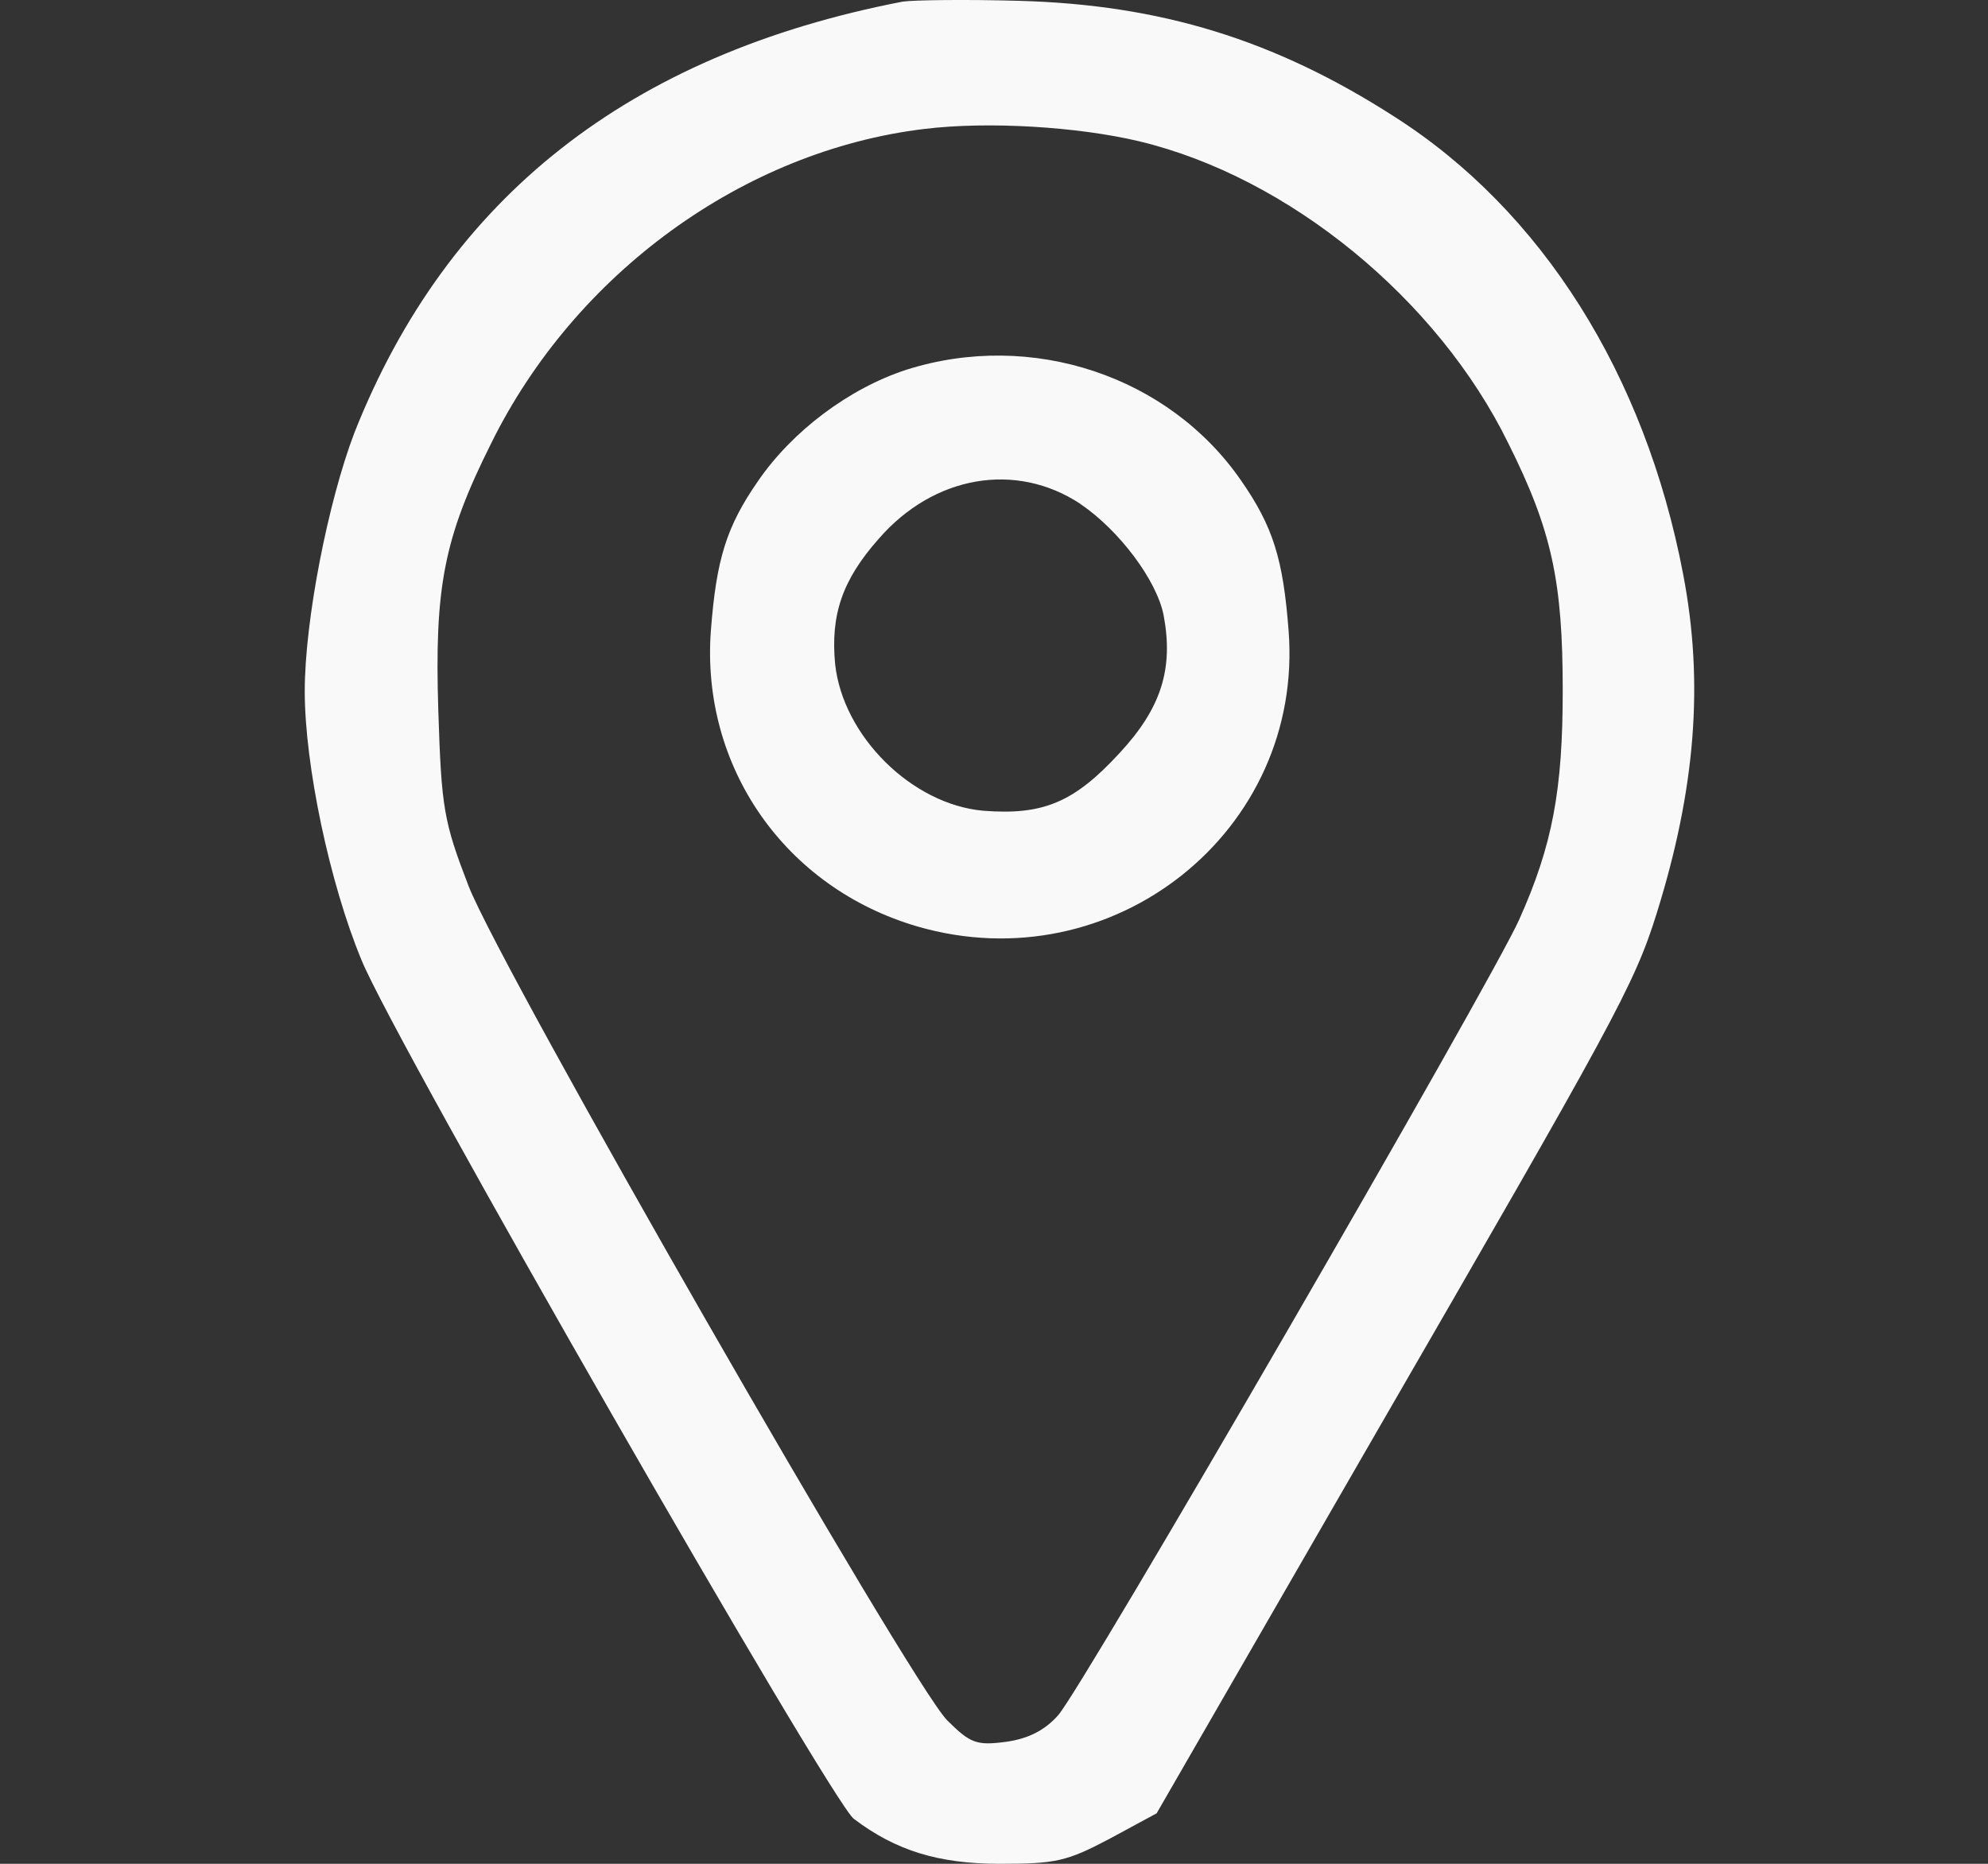
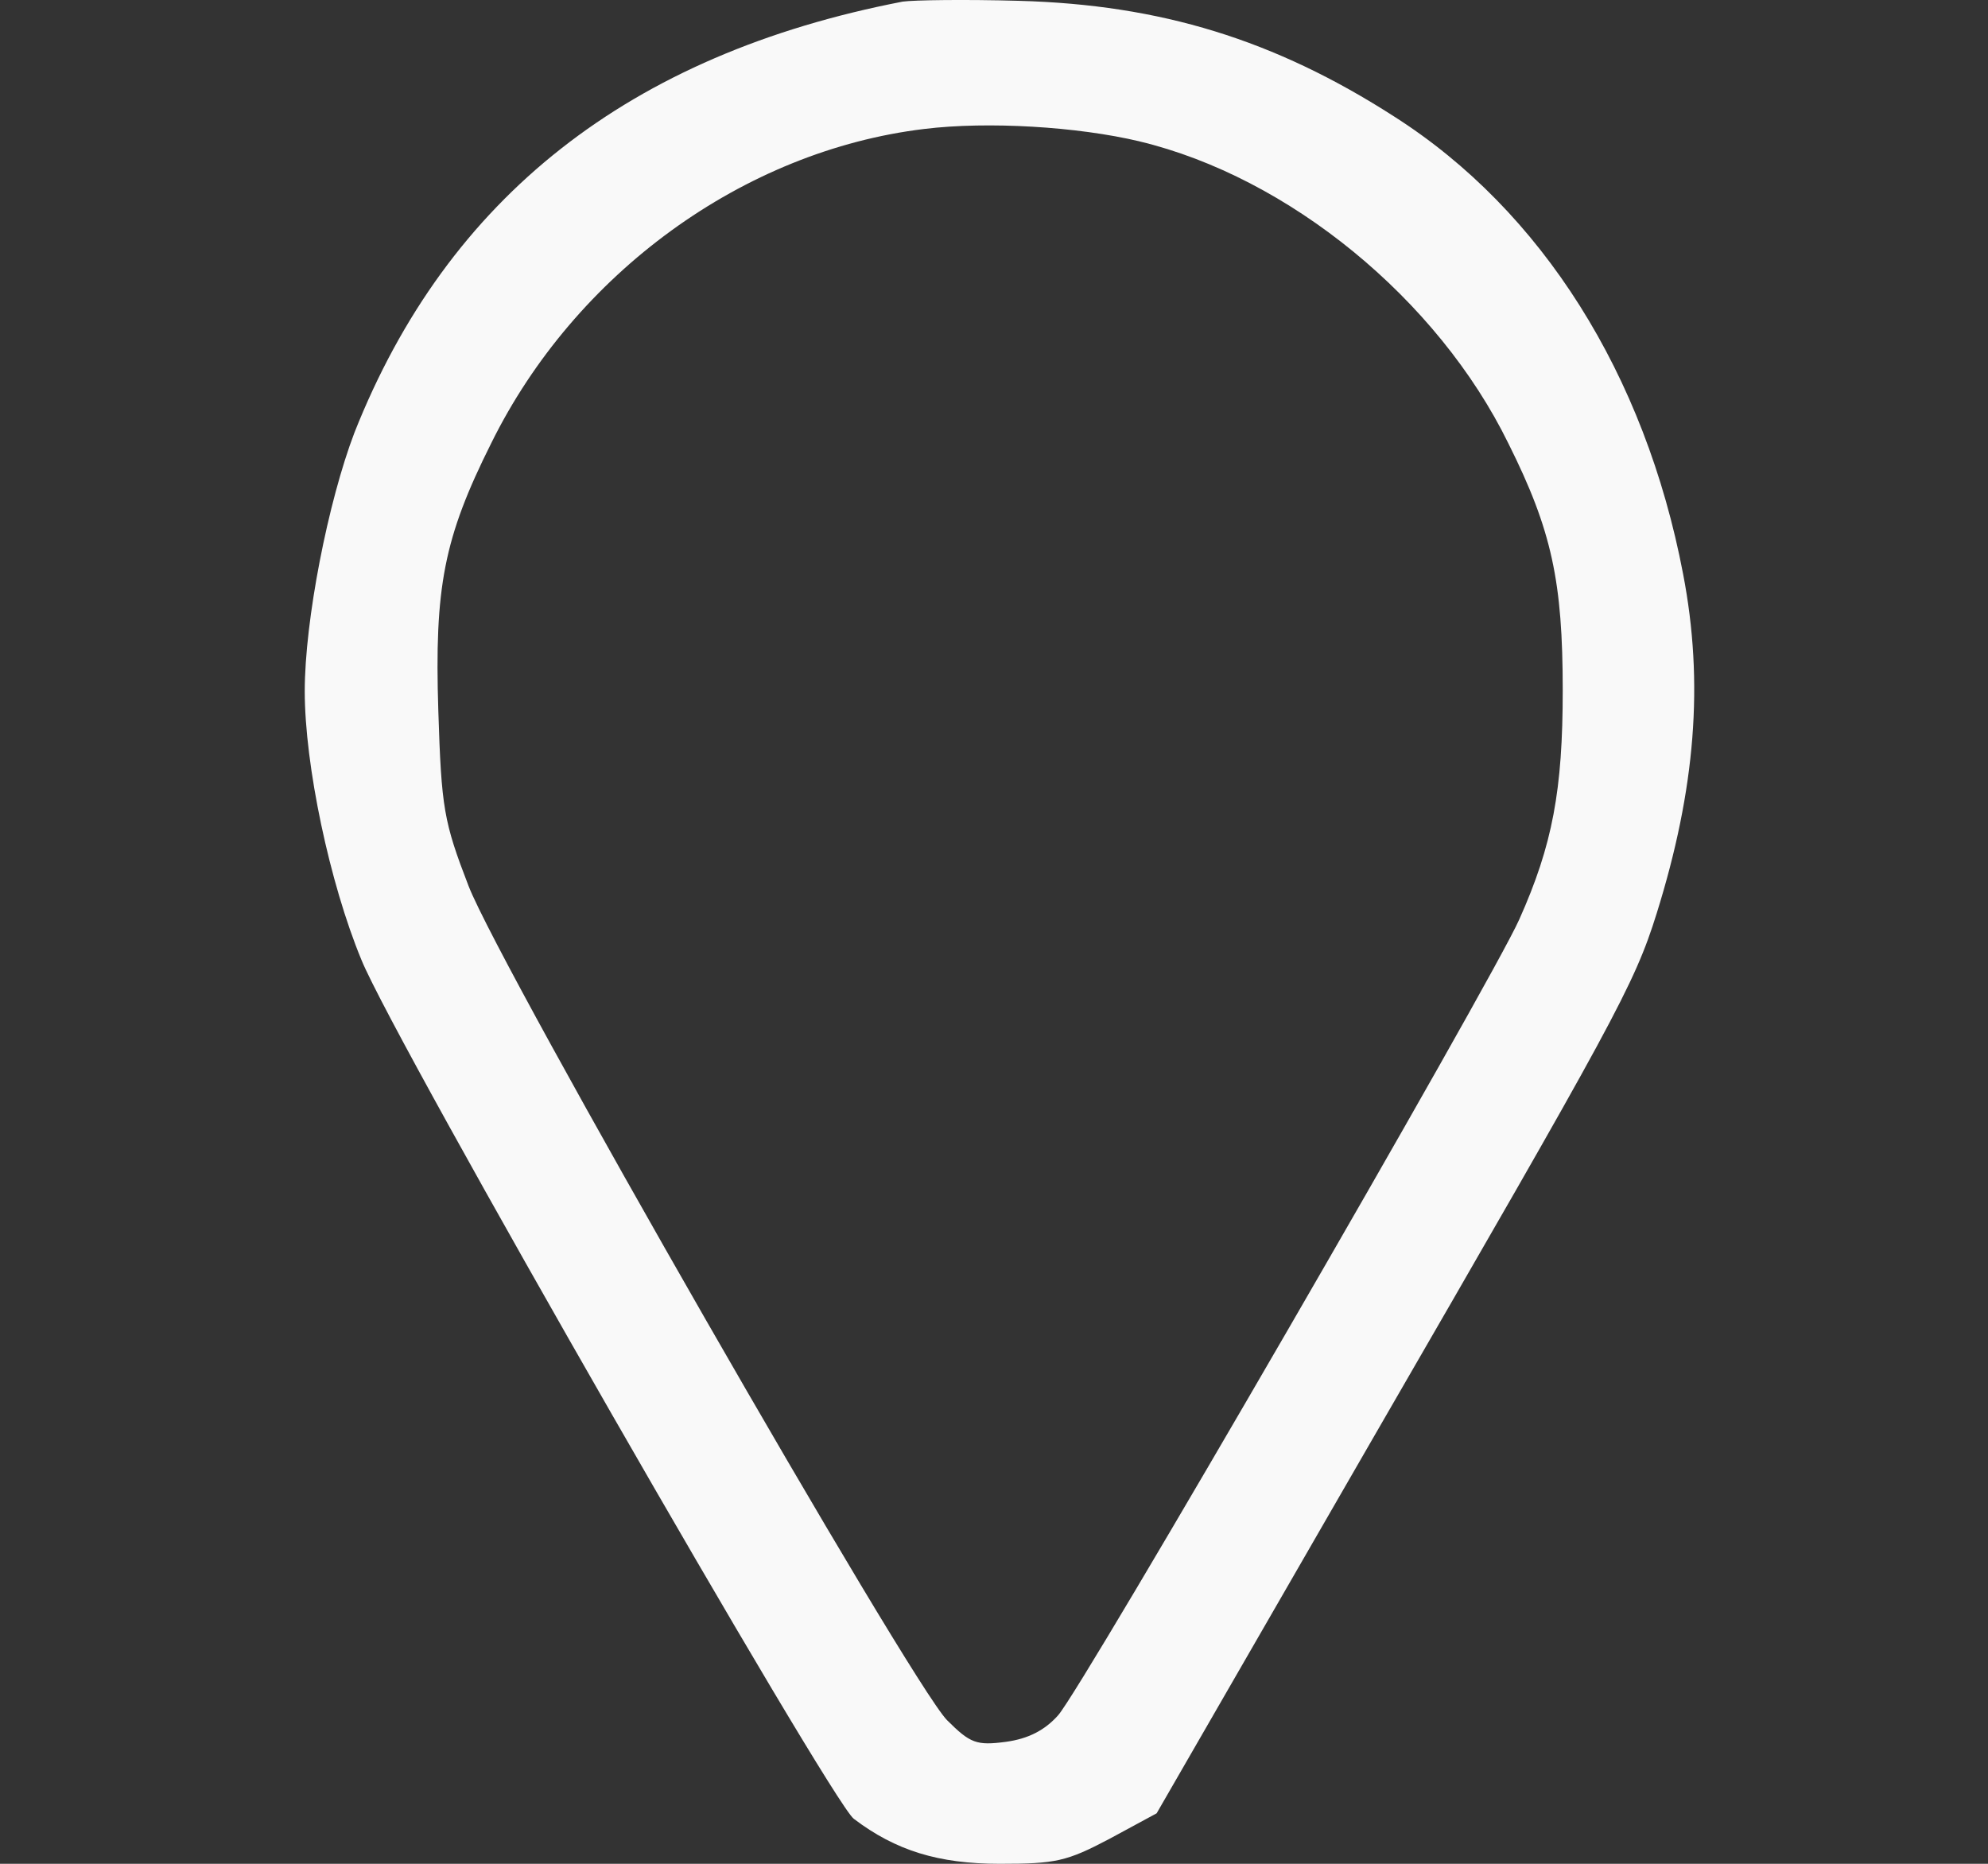
<svg xmlns="http://www.w3.org/2000/svg" version="1.1" id="Layer_1" x="0px" y="0px" width="48" height="45" viewBox="0 0 48 45" xml:space="preserve">
  <rect x="0" y="0" width="48" height="45" fill="#333333" stroke="none" />
  <defs id="defs19" />
  <path d="M 21.795,0.039 C 15.195,1.314 10.808,4.764 8.558,10.445 c -0.637,1.669 -1.2,4.537 -1.2,6.244 0,1.781 0.6,4.631 1.369,6.487 0.806,1.987 11.325,20.305 11.887,20.737 C 21.626,44.681 22.658,45 24.139,45 c 1.35,0 1.612,-0.056 2.644,-0.6 l 1.144,-0.619 5.212,-9.037 C 38.969,24.657 39.457,23.795 40.001,22.051 40.938,19.051 41.144,16.482 40.638,13.857 39.719,9.039 37.226,5.083 33.663,2.814 30.776,0.958 28.02,0.114 24.607,0.02 c -1.294,-0.037 -2.55,-0.019 -2.812,0.019 z m 5.719,3.375 c 3.6,0.862 7.2,3.806 8.906,7.293 1.05,2.1 1.312,3.337 1.312,5.962 0,2.4 -0.244,3.731 -1.05,5.531 -0.656,1.481 -10.556,18.581 -11.137,19.218 -0.319,0.356 -0.712,0.562 -1.256,0.637 -0.712,0.094 -0.862,0.037 -1.425,-0.525 -0.919,-0.956 -10.762,-18.112 -11.55,-20.137 -0.6,-1.556 -0.656,-1.875 -0.731,-4.237 -0.094,-2.981 0.131,-4.162 1.275,-6.45 2.025,-4.106 6.094,-7.068 10.462,-7.593 1.537,-0.187 3.694,-0.056 5.194,0.3 z" id="path13" style="stroke-width:0.019;fill:#f9f9f9" />
-   <path d="m 21.889,8.926 c -1.387,0.45 -2.756,1.481 -3.581,2.681 -0.769,1.106 -1.012,1.894 -1.144,3.619 -0.244,3.281 1.781,6.206 4.987,7.143 4.725,1.369 9.337,-2.306 8.962,-7.143 C 30.982,13.501 30.738,12.714 29.97,11.608 28.226,9.076 24.907,7.97 21.889,8.926 Z m 4.2,3.244 c 0.937,0.637 1.837,1.837 2.006,2.681 0.244,1.294 -0.056,2.25 -1.069,3.337 -1.087,1.181 -1.837,1.5 -3.281,1.387 -1.725,-0.15 -3.394,-1.8 -3.581,-3.544 -0.112,-1.181 0.169,-2.025 1.05,-3.019 1.331,-1.537 3.319,-1.875 4.875,-0.844 z" id="path14" style="stroke-width:0.019;fill:#f9f9f9" />
</svg>